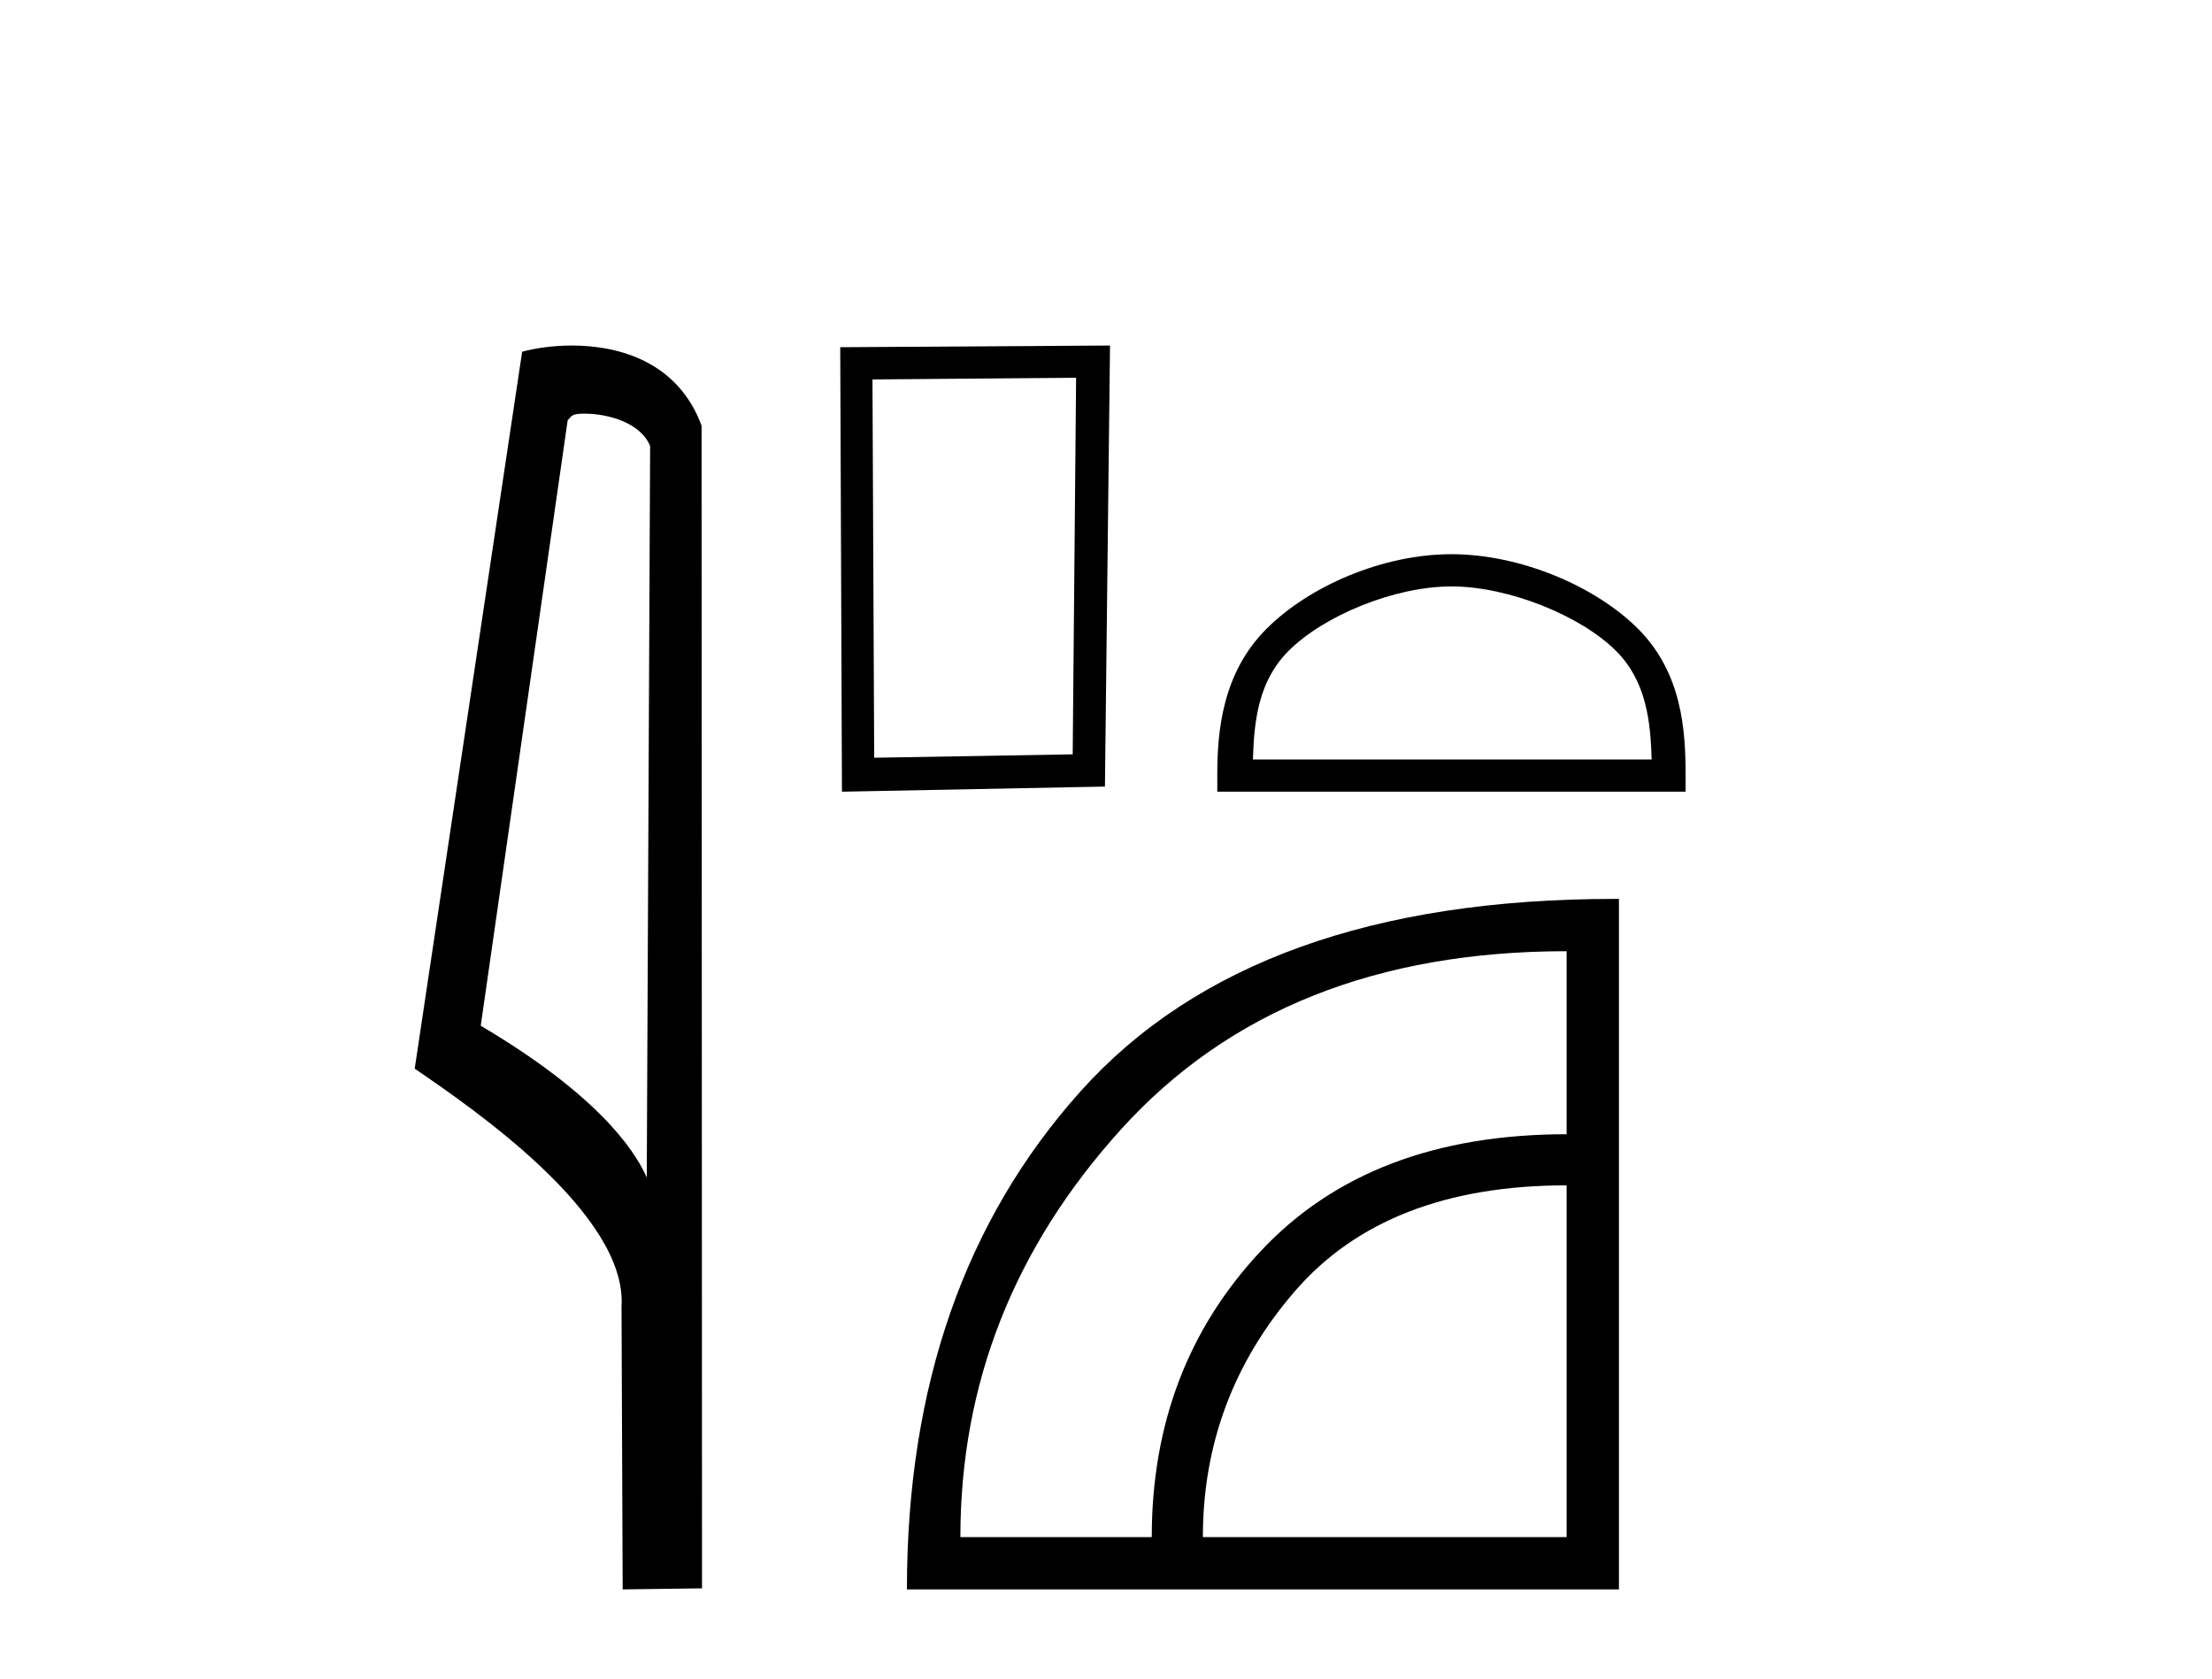
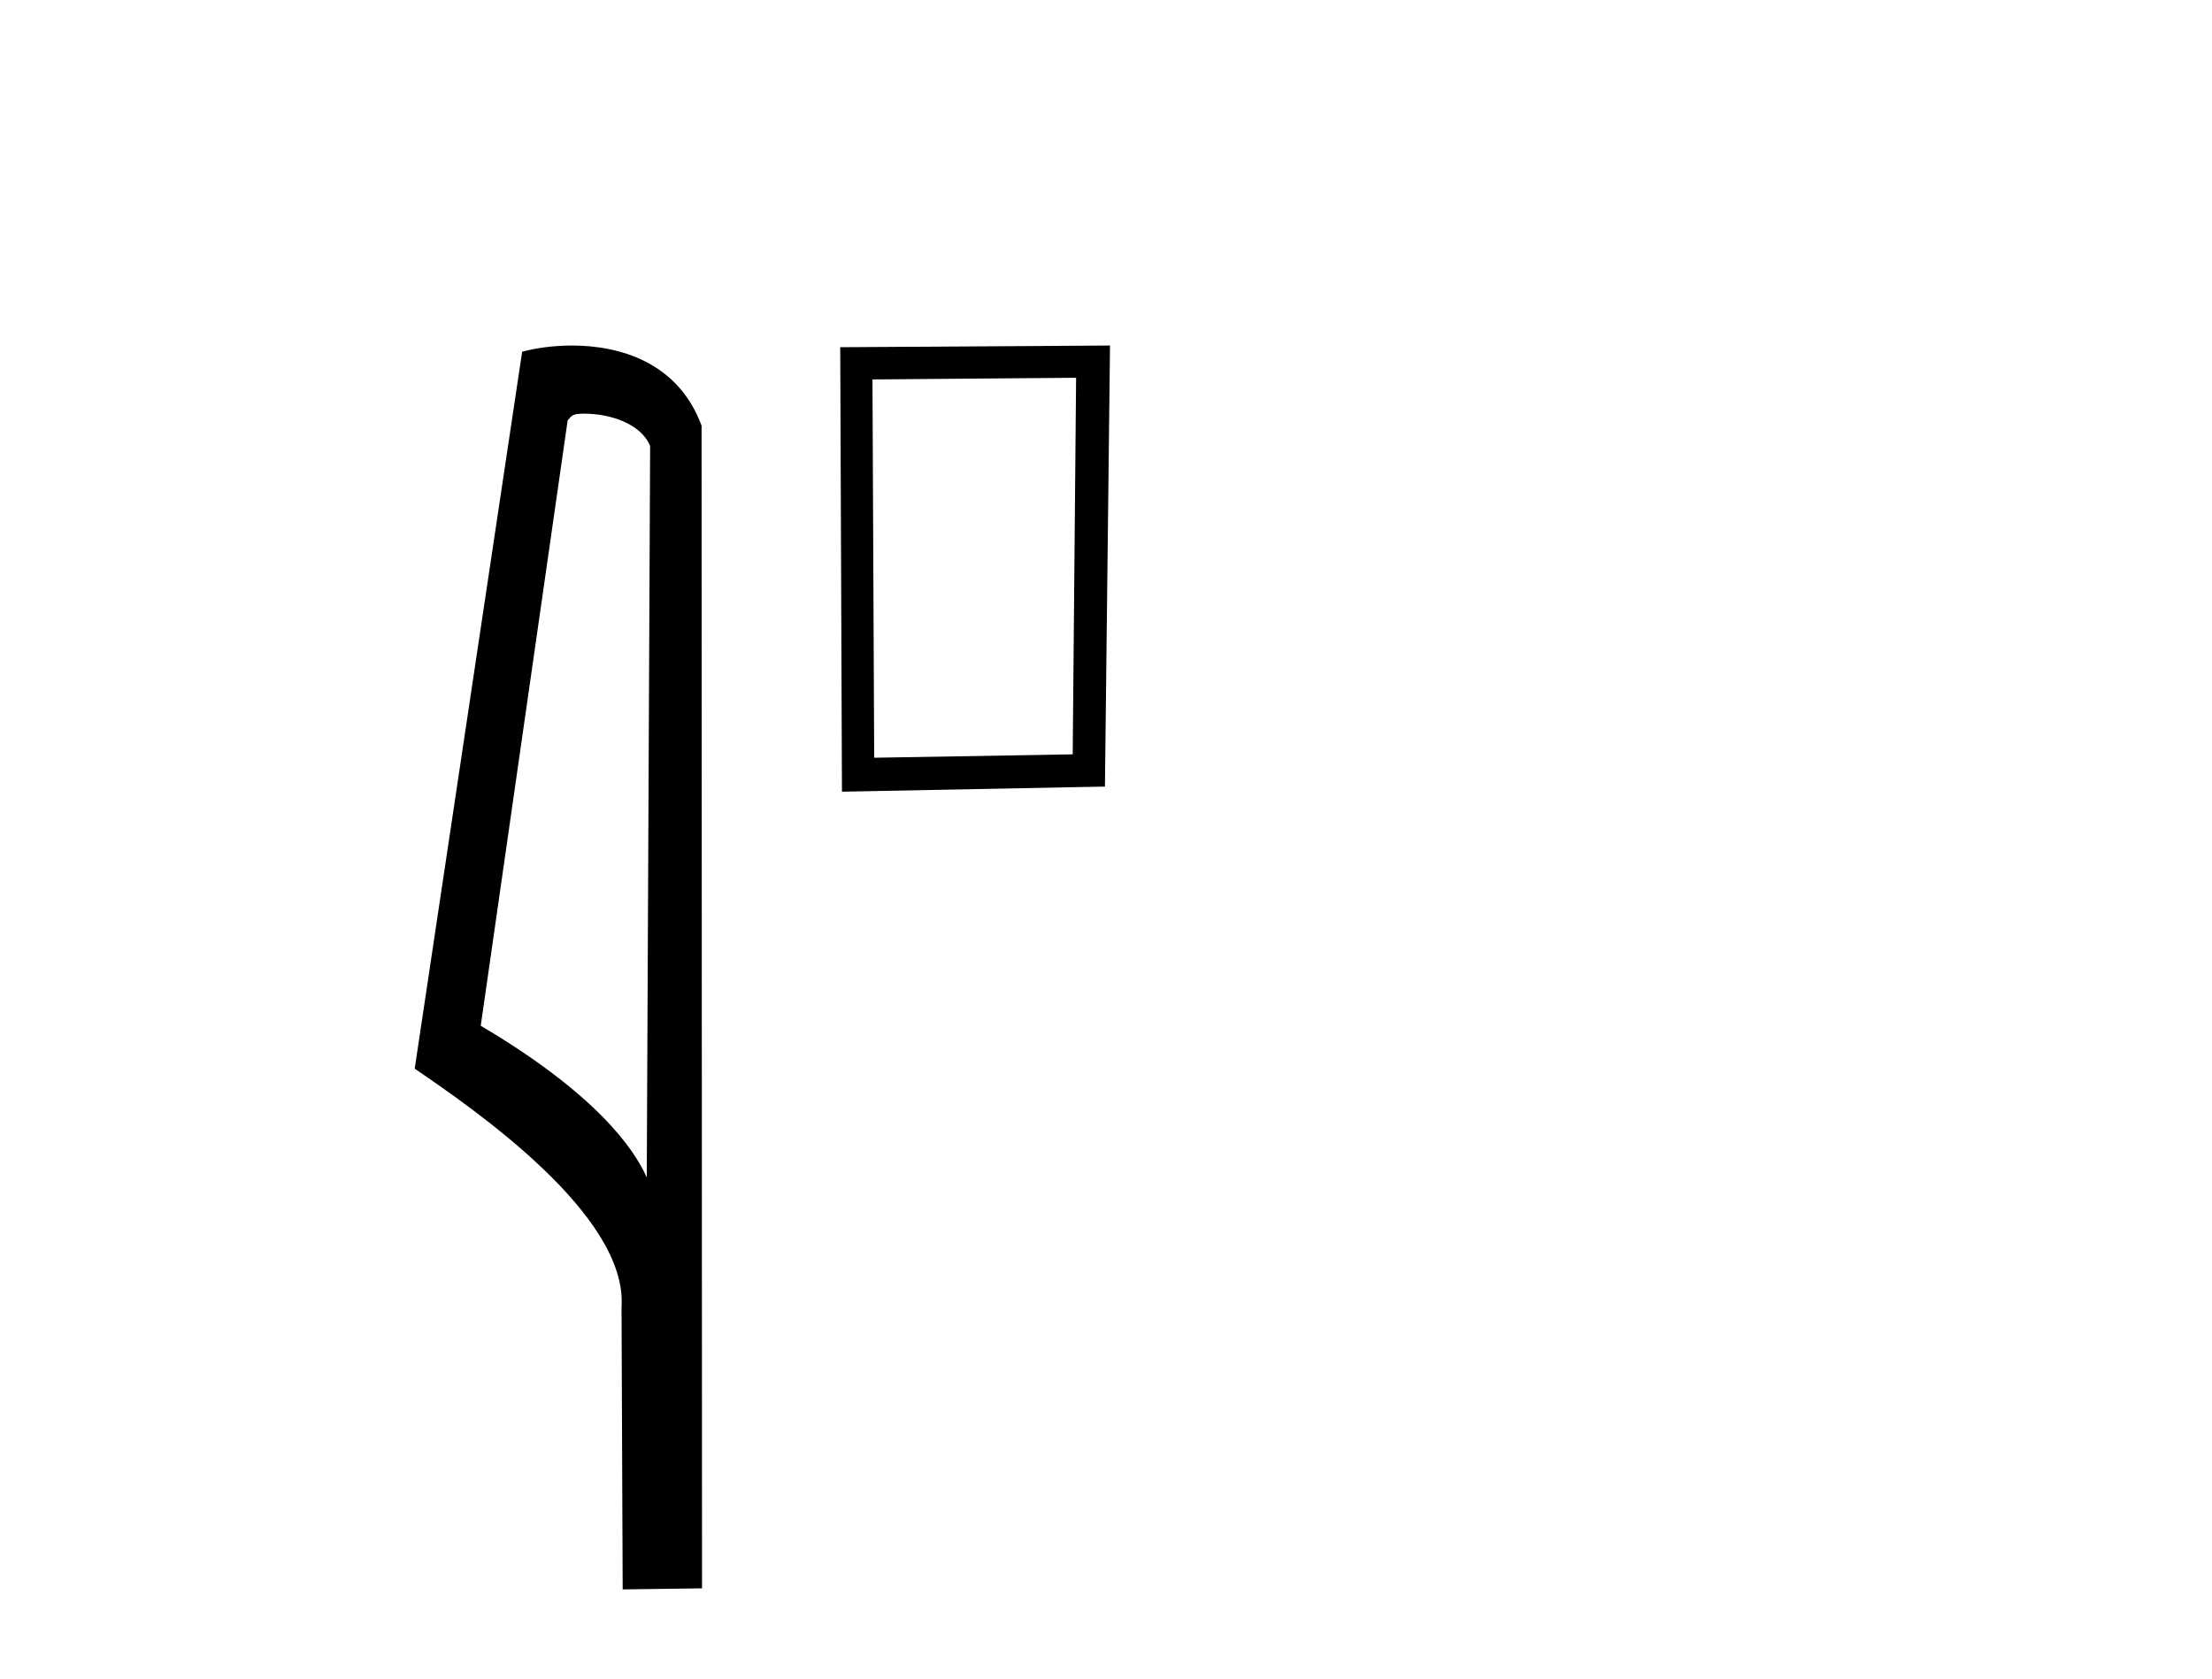
<svg xmlns="http://www.w3.org/2000/svg" width="54.0" height="41.0">
  <path d="M 14.259 10.1 C 14.884 10.1 15.648 10.34 15.871 10.89 L 15.789 28.751 L 15.789 28.751 C 15.473 28.034 14.531 26.699 11.736 25.046 L 13.858 10.263 C 13.958 10.157 13.955 10.1 14.259 10.1 ZM 15.789 28.751 L 15.789 28.751 C 15.789 28.751 15.789 28.751 15.789 28.751 L 15.789 28.751 L 15.789 28.751 ZM 13.962 8.437 C 13.484 8.437 13.053 8.505 12.747 8.588 L 10.124 26.094 C 11.512 27.044 15.325 29.648 15.173 31.91 L 15.201 38.809 L 17.138 38.783 L 17.127 10.393 C 16.551 8.837 15.12 8.437 13.962 8.437 Z" style="fill:#000000;stroke:none" />
  <path d="M 26.27 9.224 L 26.187 18.419 L 21.341 18.502 L 21.299 9.265 L 26.27 9.224 ZM 27.098 8.437 L 20.512 8.478 L 20.554 19.331 L 26.974 19.206 L 27.098 8.437 Z" style="fill:#000000;stroke:none" />
-   <path d="M 35.433 14.319 C 36.839 14.319 38.599 15.041 39.451 15.893 C 40.196 16.638 40.293 17.626 40.321 18.544 L 30.587 18.544 C 30.614 17.626 30.711 16.638 31.457 15.893 C 32.308 15.041 34.027 14.319 35.433 14.319 ZM 35.433 13.532 C 33.765 13.532 31.97 14.302 30.918 15.354 C 29.839 16.433 29.717 17.853 29.717 18.916 L 29.717 19.331 L 41.149 19.331 L 41.149 18.916 C 41.149 17.853 41.068 16.433 39.989 15.354 C 38.937 14.302 37.101 13.532 35.433 13.532 Z" style="fill:#000000;stroke:none" />
-   <path d="M 38.245 23.226 L 38.245 27.695 Q 33.457 27.695 30.787 30.539 Q 28.117 33.383 28.117 37.532 L 23.445 37.532 Q 23.445 31.903 27.378 27.564 Q 31.31 23.226 38.245 23.226 ZM 38.245 28.943 L 38.245 37.532 L 29.365 37.532 Q 29.365 34.137 31.6 31.54 Q 33.834 28.943 38.245 28.943 ZM 39.414 21.949 Q 30.587 21.949 26.376 26.65 Q 22.14 31.38 22.14 38.809 L 39.522 38.809 L 39.522 21.949 Q 39.468 21.949 39.414 21.949 Z" style="fill:#000000;stroke:none" />
</svg>